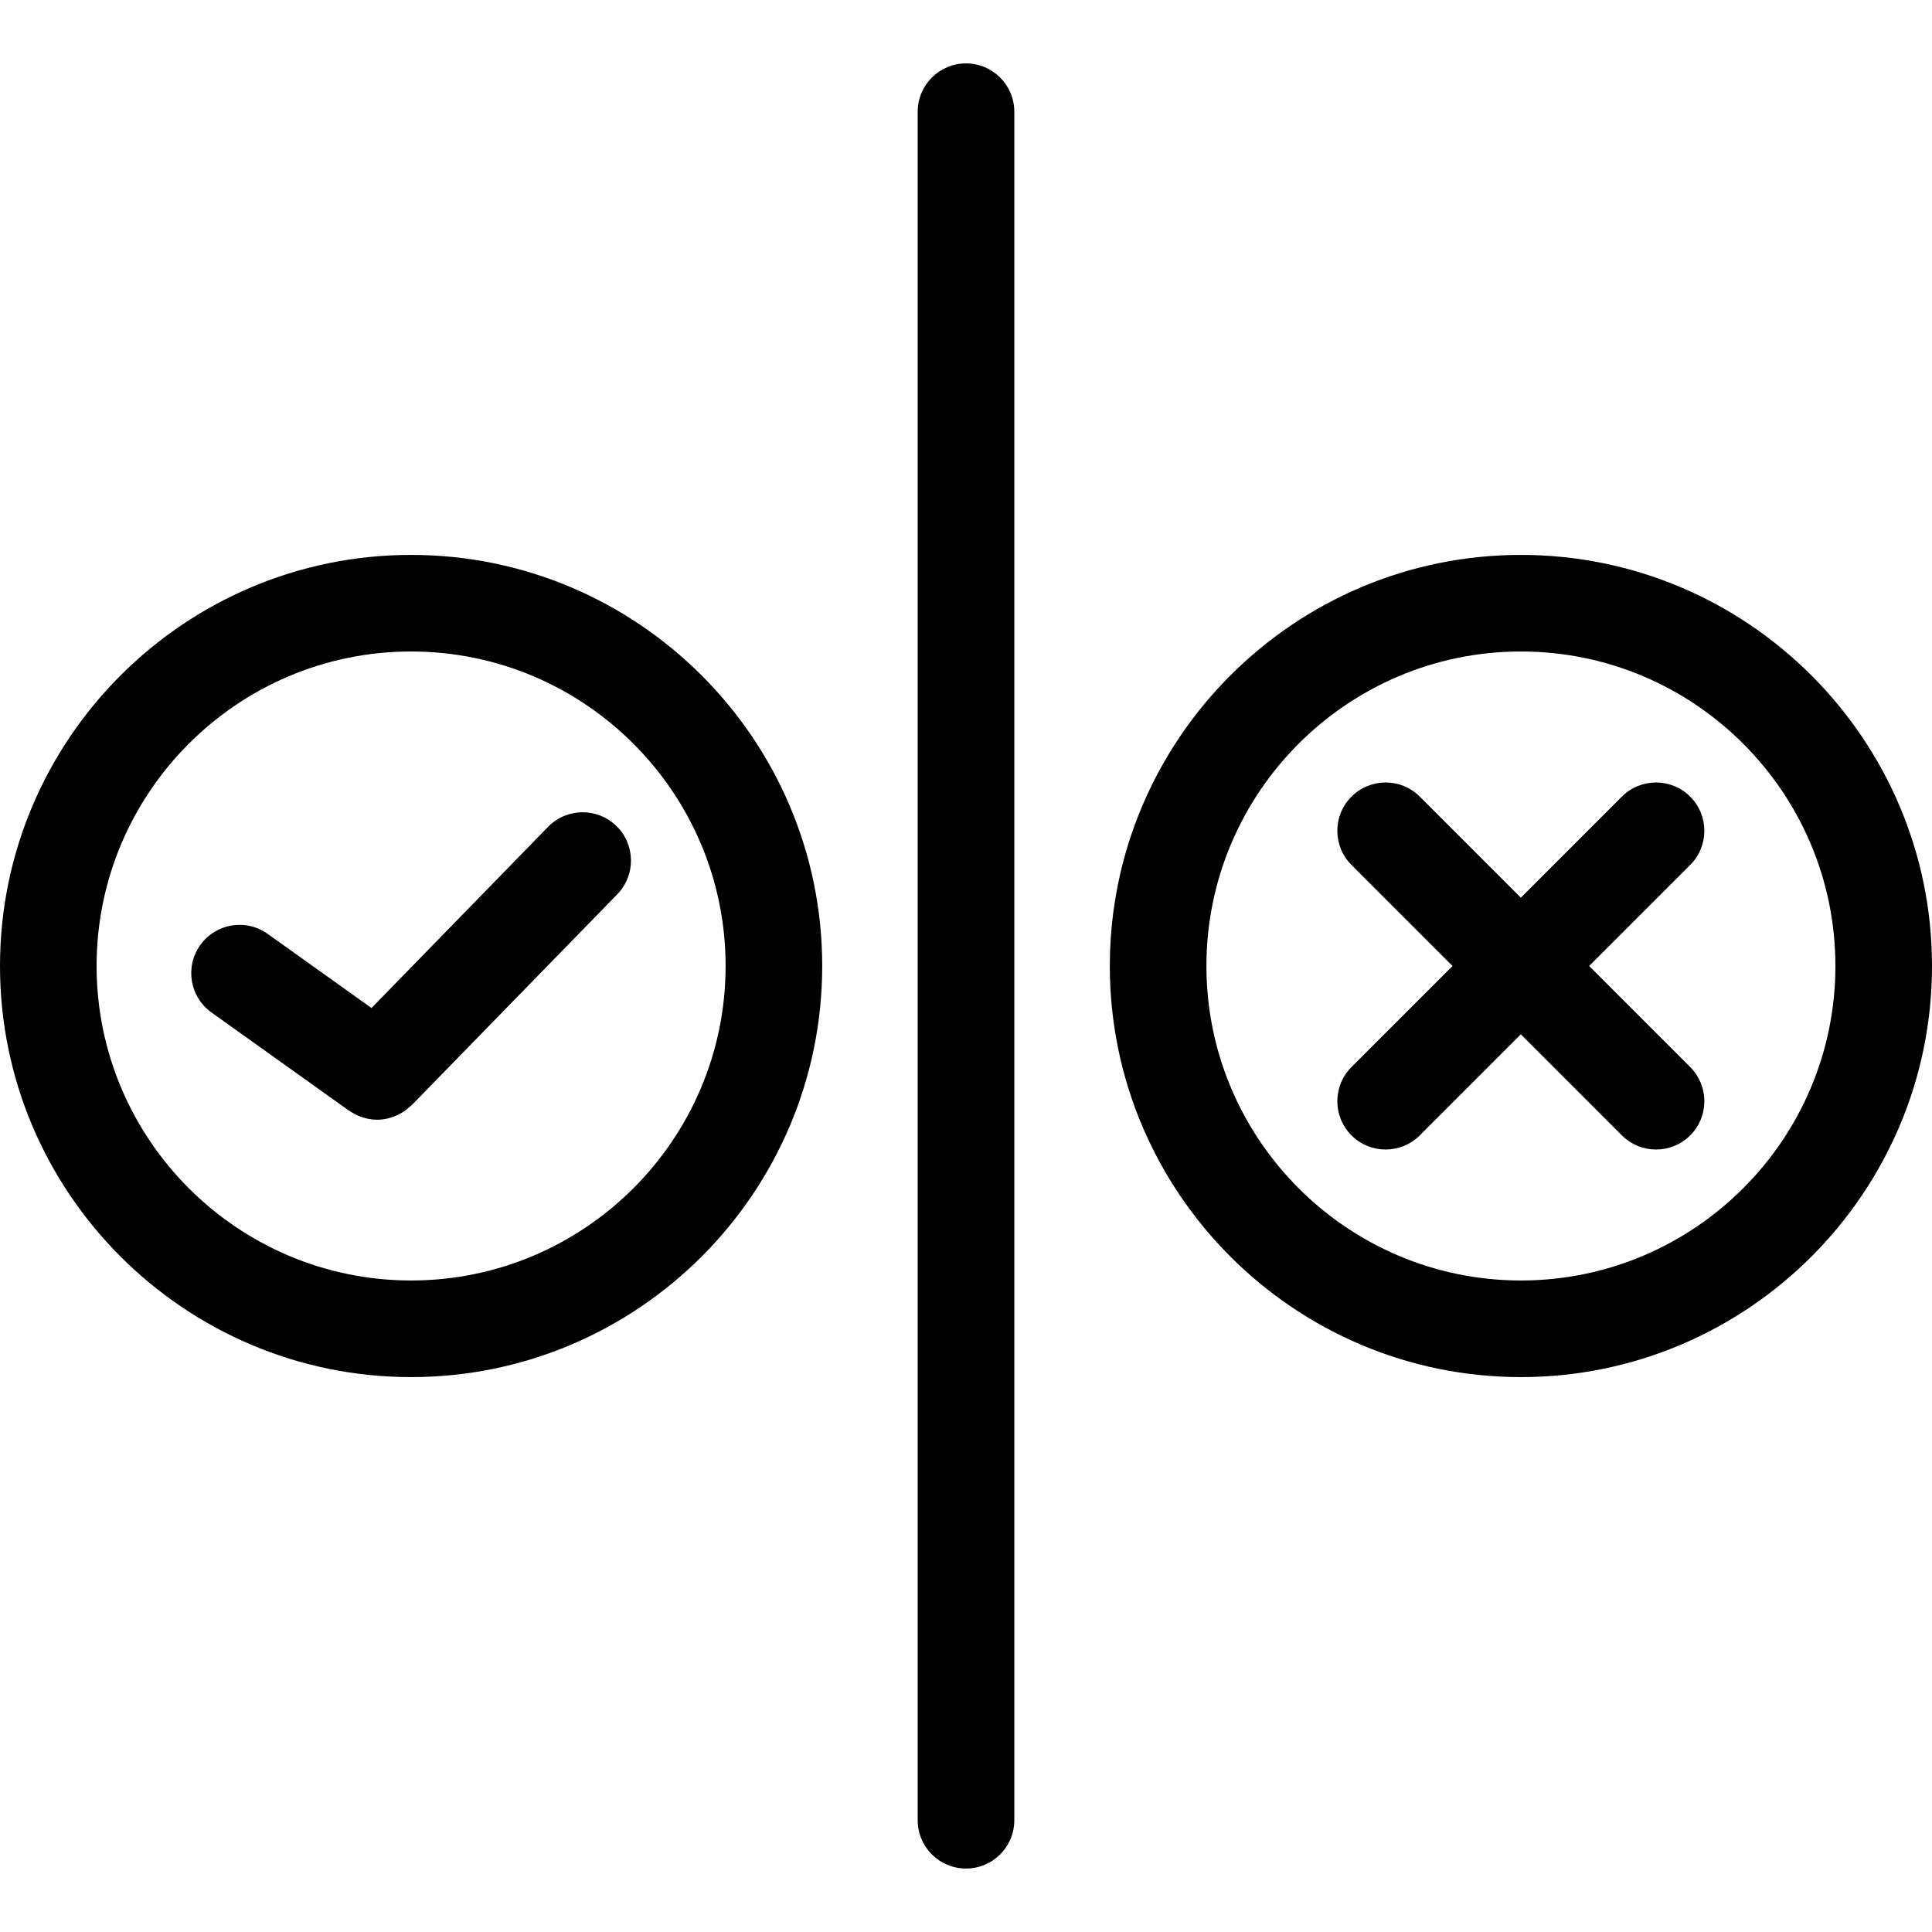
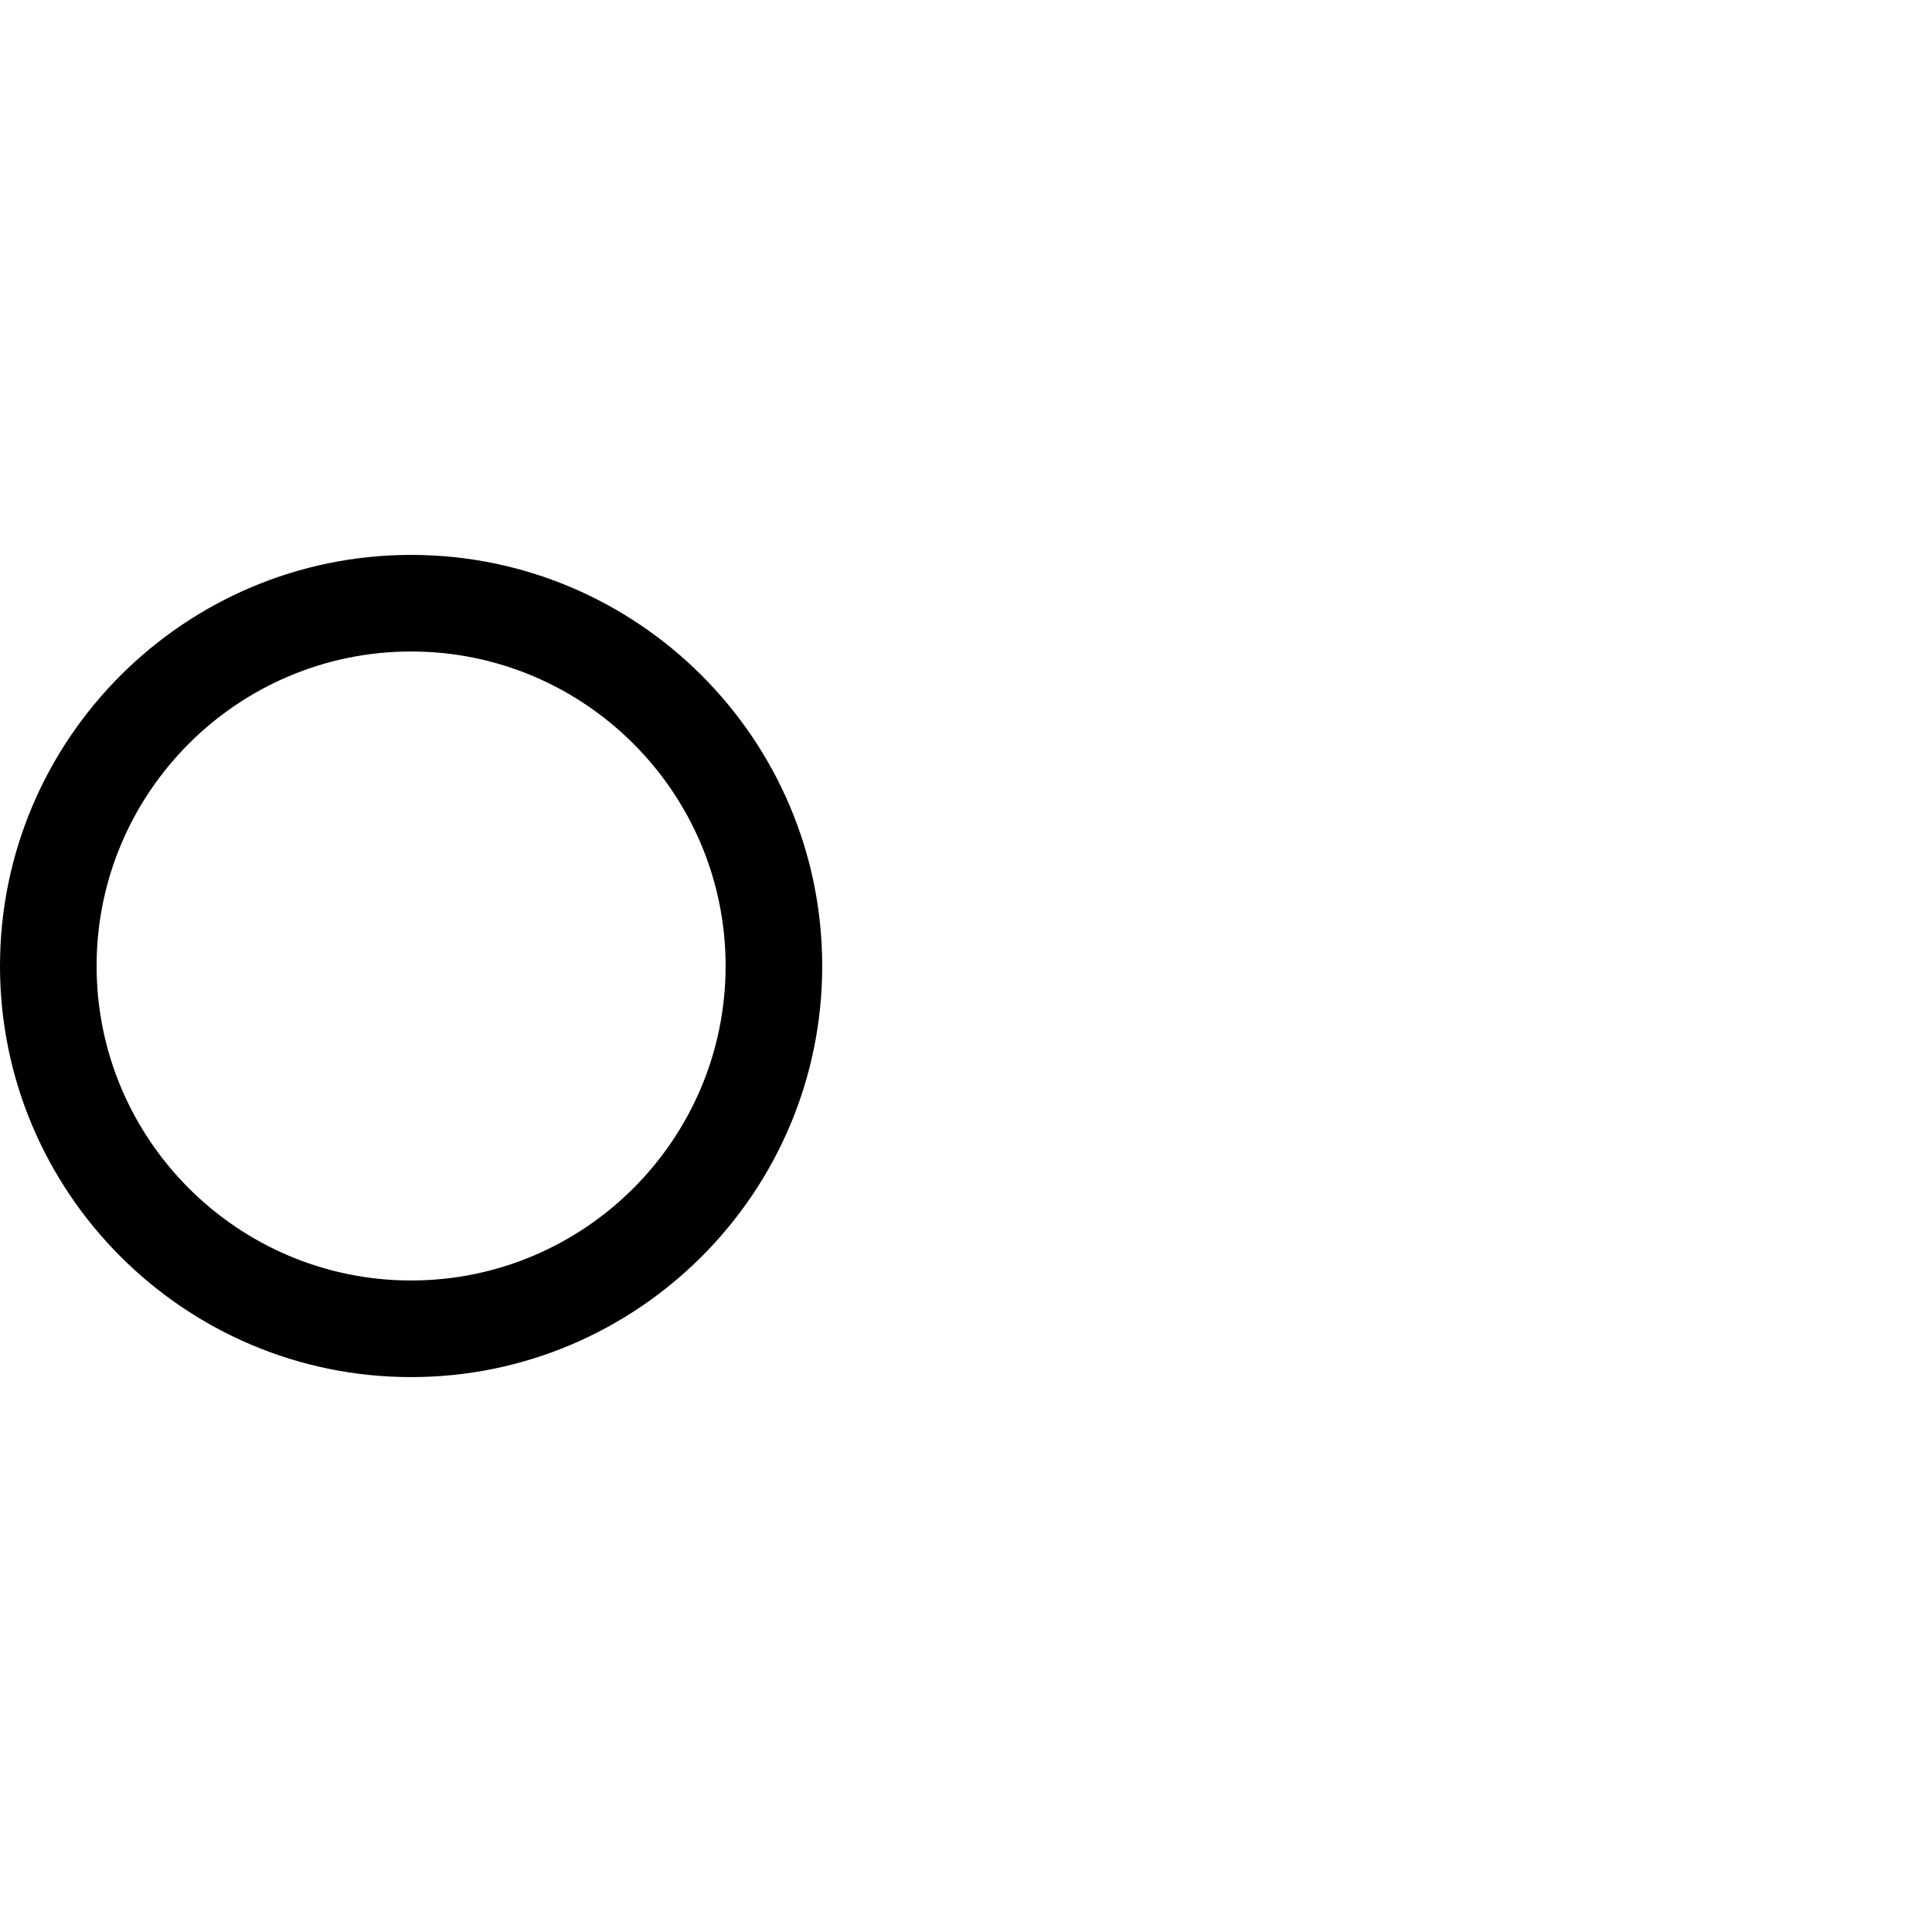
<svg xmlns="http://www.w3.org/2000/svg" width="1200pt" height="1200pt" viewBox="0 0 1200 1200">
-   <path d="m600 39.383c-16.57 0-30 13.43-30 30v1061.2c0 16.57 13.43 30 30 30s30-13.43 30-30v-1061.2c0-16.57-13.43-30-30-30z" />
  <path d="m255.34 344.66c-140.8 0-255.34 114.54-255.34 255.34s114.54 255.34 255.34 255.34c140.8 0 255.35-114.54 255.35-255.34s-114.55-255.34-255.35-255.34zm0 450.67c-107.71 0-195.34-87.637-195.34-195.34 0-107.71 87.625-195.34 195.34-195.34 107.71 0 195.35 87.625 195.35 195.34s-87.637 195.34-195.35 195.34z" />
-   <path d="m340.43 513.56-109.69 112.54-64.523-46.066c-13.488-9.625-32.219-6.504-41.844 6.984s-6.504 32.219 6.984 41.844l85.477 61.031c0.215 0.156 0.445 0.254 0.648 0.383 0.551 0.371 1.129 0.695 1.703 1.02 0.996 0.602 2.016 1.141 3.07 1.598 0.602 0.254 1.188 0.504 1.801 0.73 1.141 0.406 2.305 0.742 3.481 1.008 0.516 0.133 1.031 0.266 1.559 0.359 1.703 0.301 3.422 0.492 5.148 0.492h0.012 0.012c2.172 0 4.32-0.289 6.457-0.758 0.637-0.145 1.223-0.383 1.848-0.562 1.477-0.422 2.914-0.91 4.32-1.57 0.73-0.336 1.402-0.742 2.102-1.129 1.223-0.695 2.387-1.465 3.516-2.328 0.695-0.539 1.367-1.094 2.016-1.703 0.395-0.359 0.84-0.637 1.223-1.02l127.65-130.95c11.555-11.867 11.316-30.863-0.539-42.434-11.879-11.555-30.863-11.316-42.43 0.539z" />
-   <path d="m944.68 344.66c-140.8 0-255.35 114.54-255.35 255.34s114.55 255.34 255.35 255.34c140.79 0 255.32-114.54 255.32-255.34s-114.54-255.34-255.32-255.34zm0 450.67c-107.72 0-195.35-87.637-195.35-195.34 0-107.71 87.637-195.34 195.35-195.34 107.71 0 195.32 87.625 195.32 195.34s-87.625 195.34-195.32 195.34z" />
-   <path d="m1049.8 494.8c-11.723-11.711-30.707-11.711-42.422 0l-62.762 62.773-62.762-62.773c-11.723-11.723-30.707-11.711-42.422 0-11.723 11.723-11.723 30.719 0 42.434l62.762 62.773-62.762 62.773c-11.723 11.723-11.723 30.719 0 42.422 5.856 5.856 13.535 8.785 21.215 8.785 7.68 0 15.348-2.93 21.215-8.785l62.762-62.773 62.762 62.773c5.856 5.856 13.535 8.785 21.215 8.785 7.68 0 15.348-2.93 21.215-8.785 11.723-11.711 11.723-30.707 0-42.422l-62.762-62.773 62.762-62.773c11.707-11.727 11.707-30.723-0.016-42.434z" />
</svg>